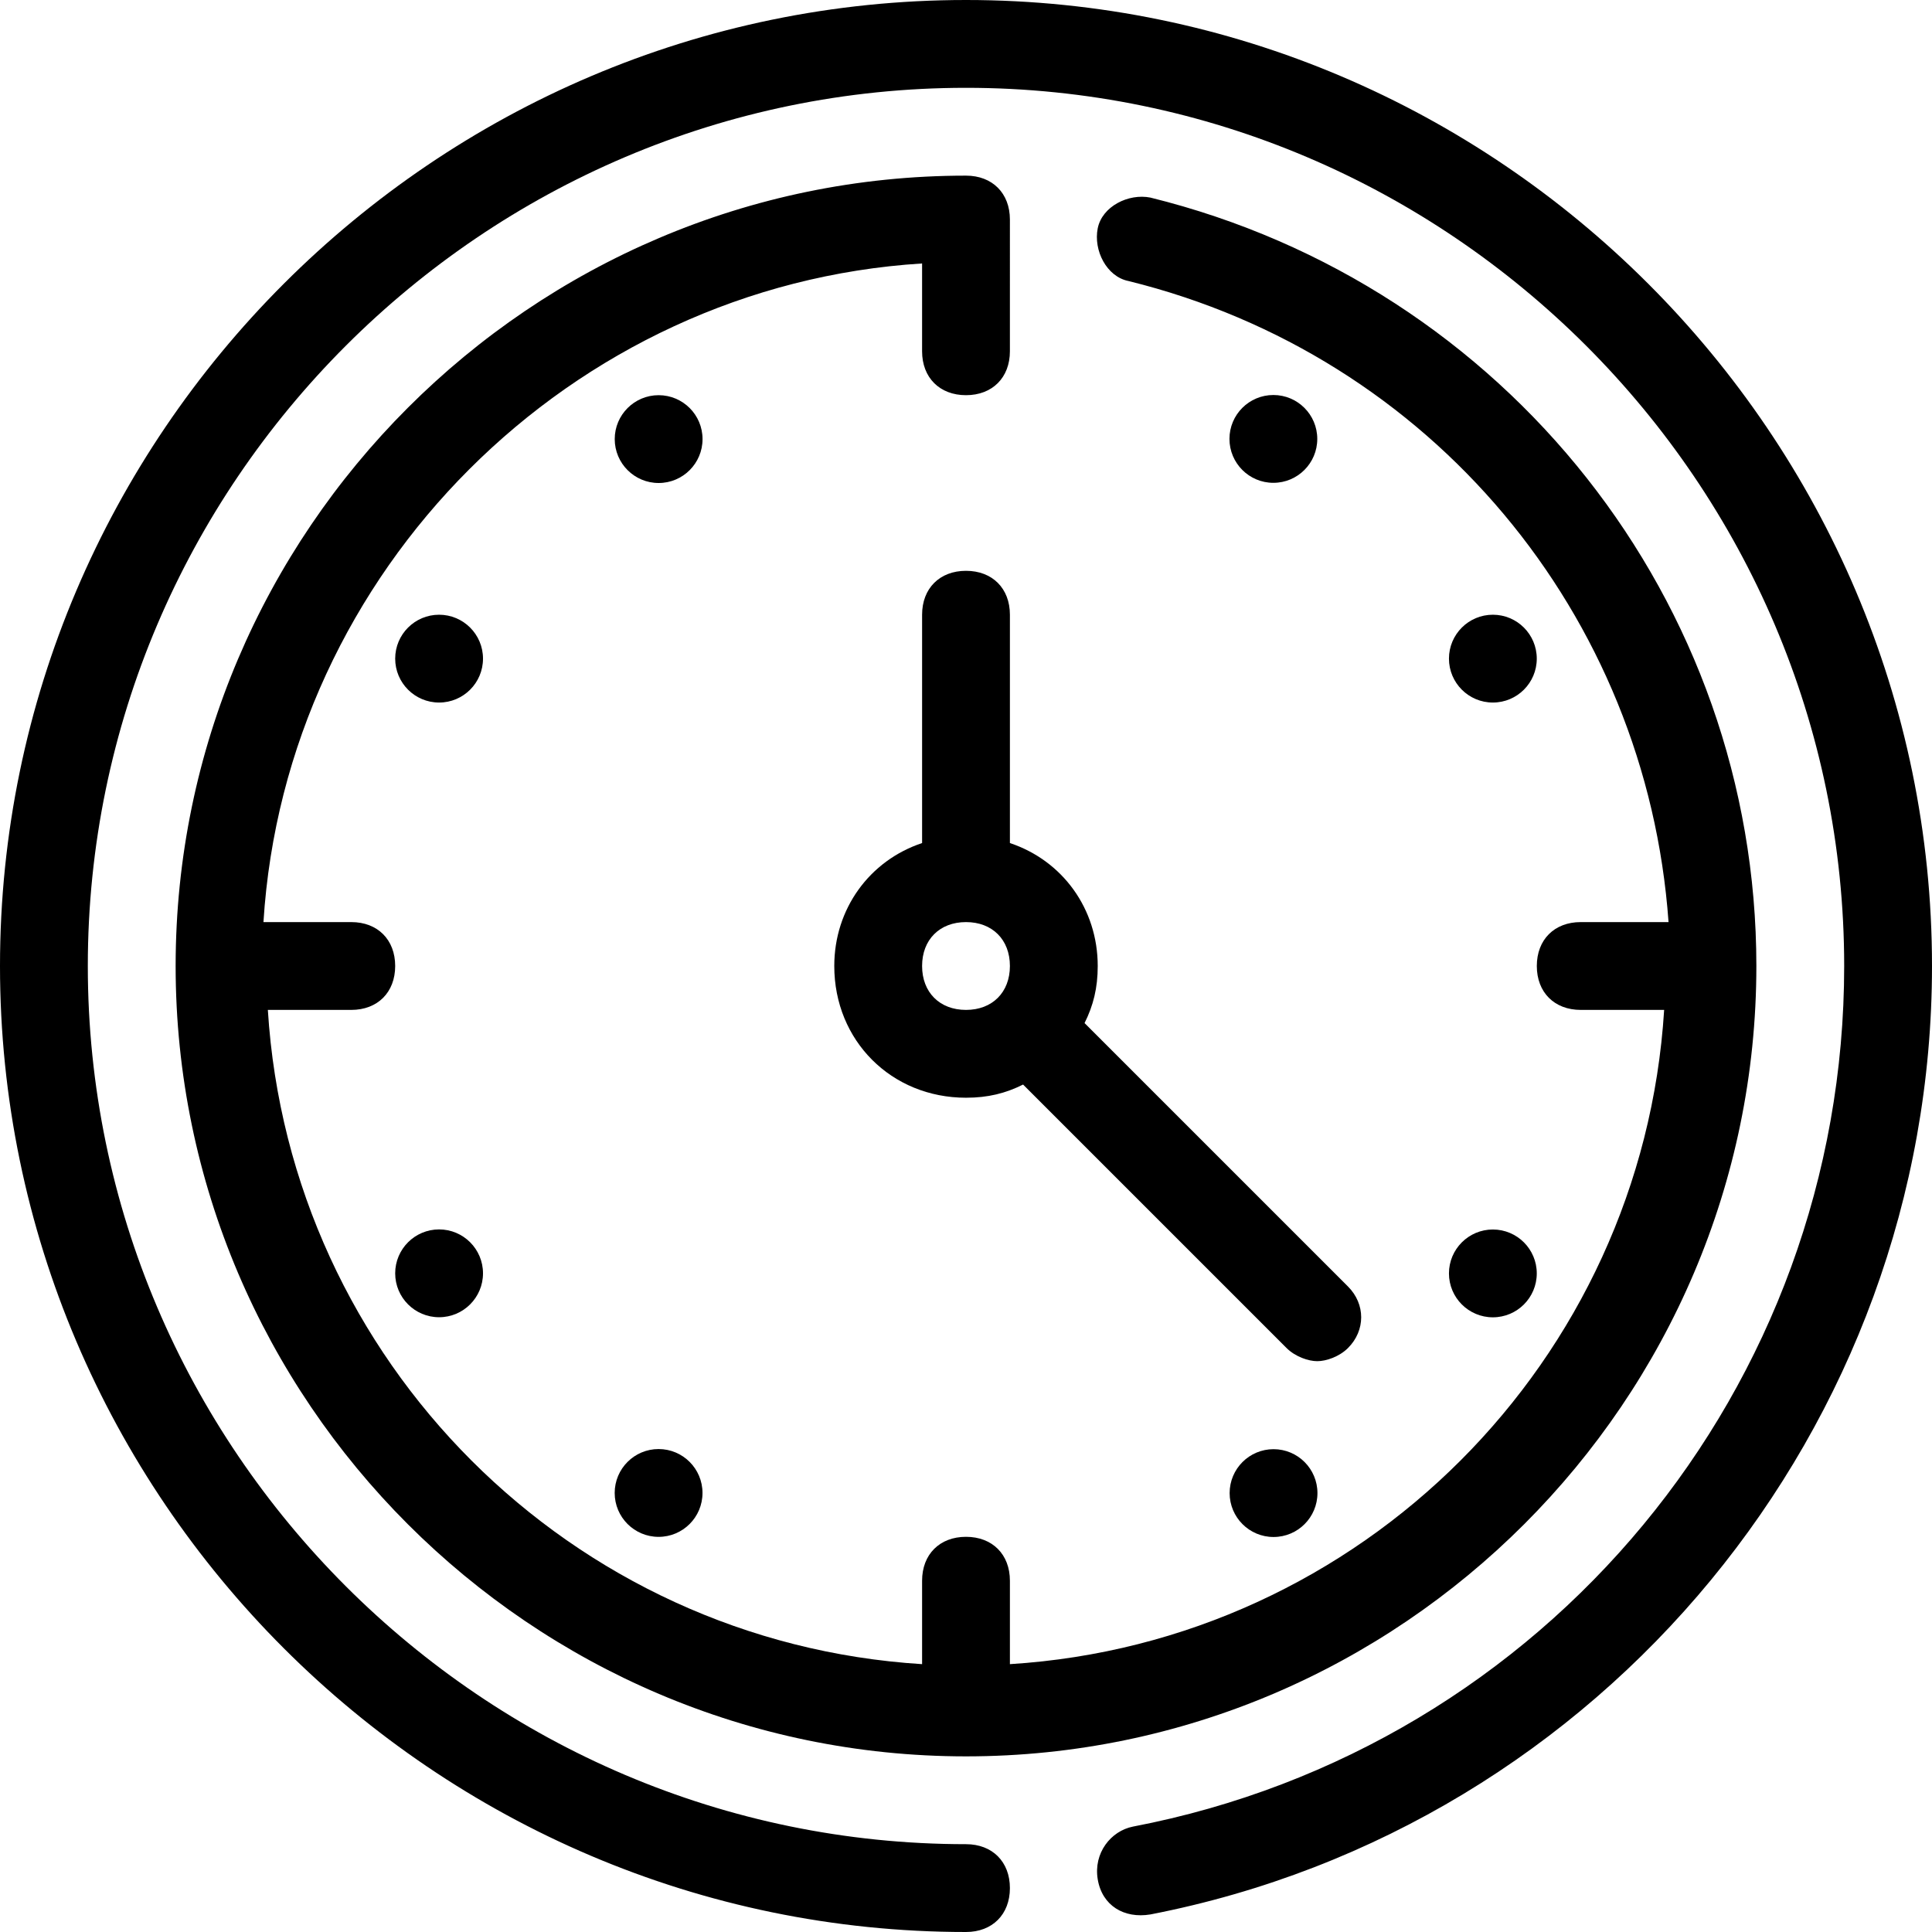
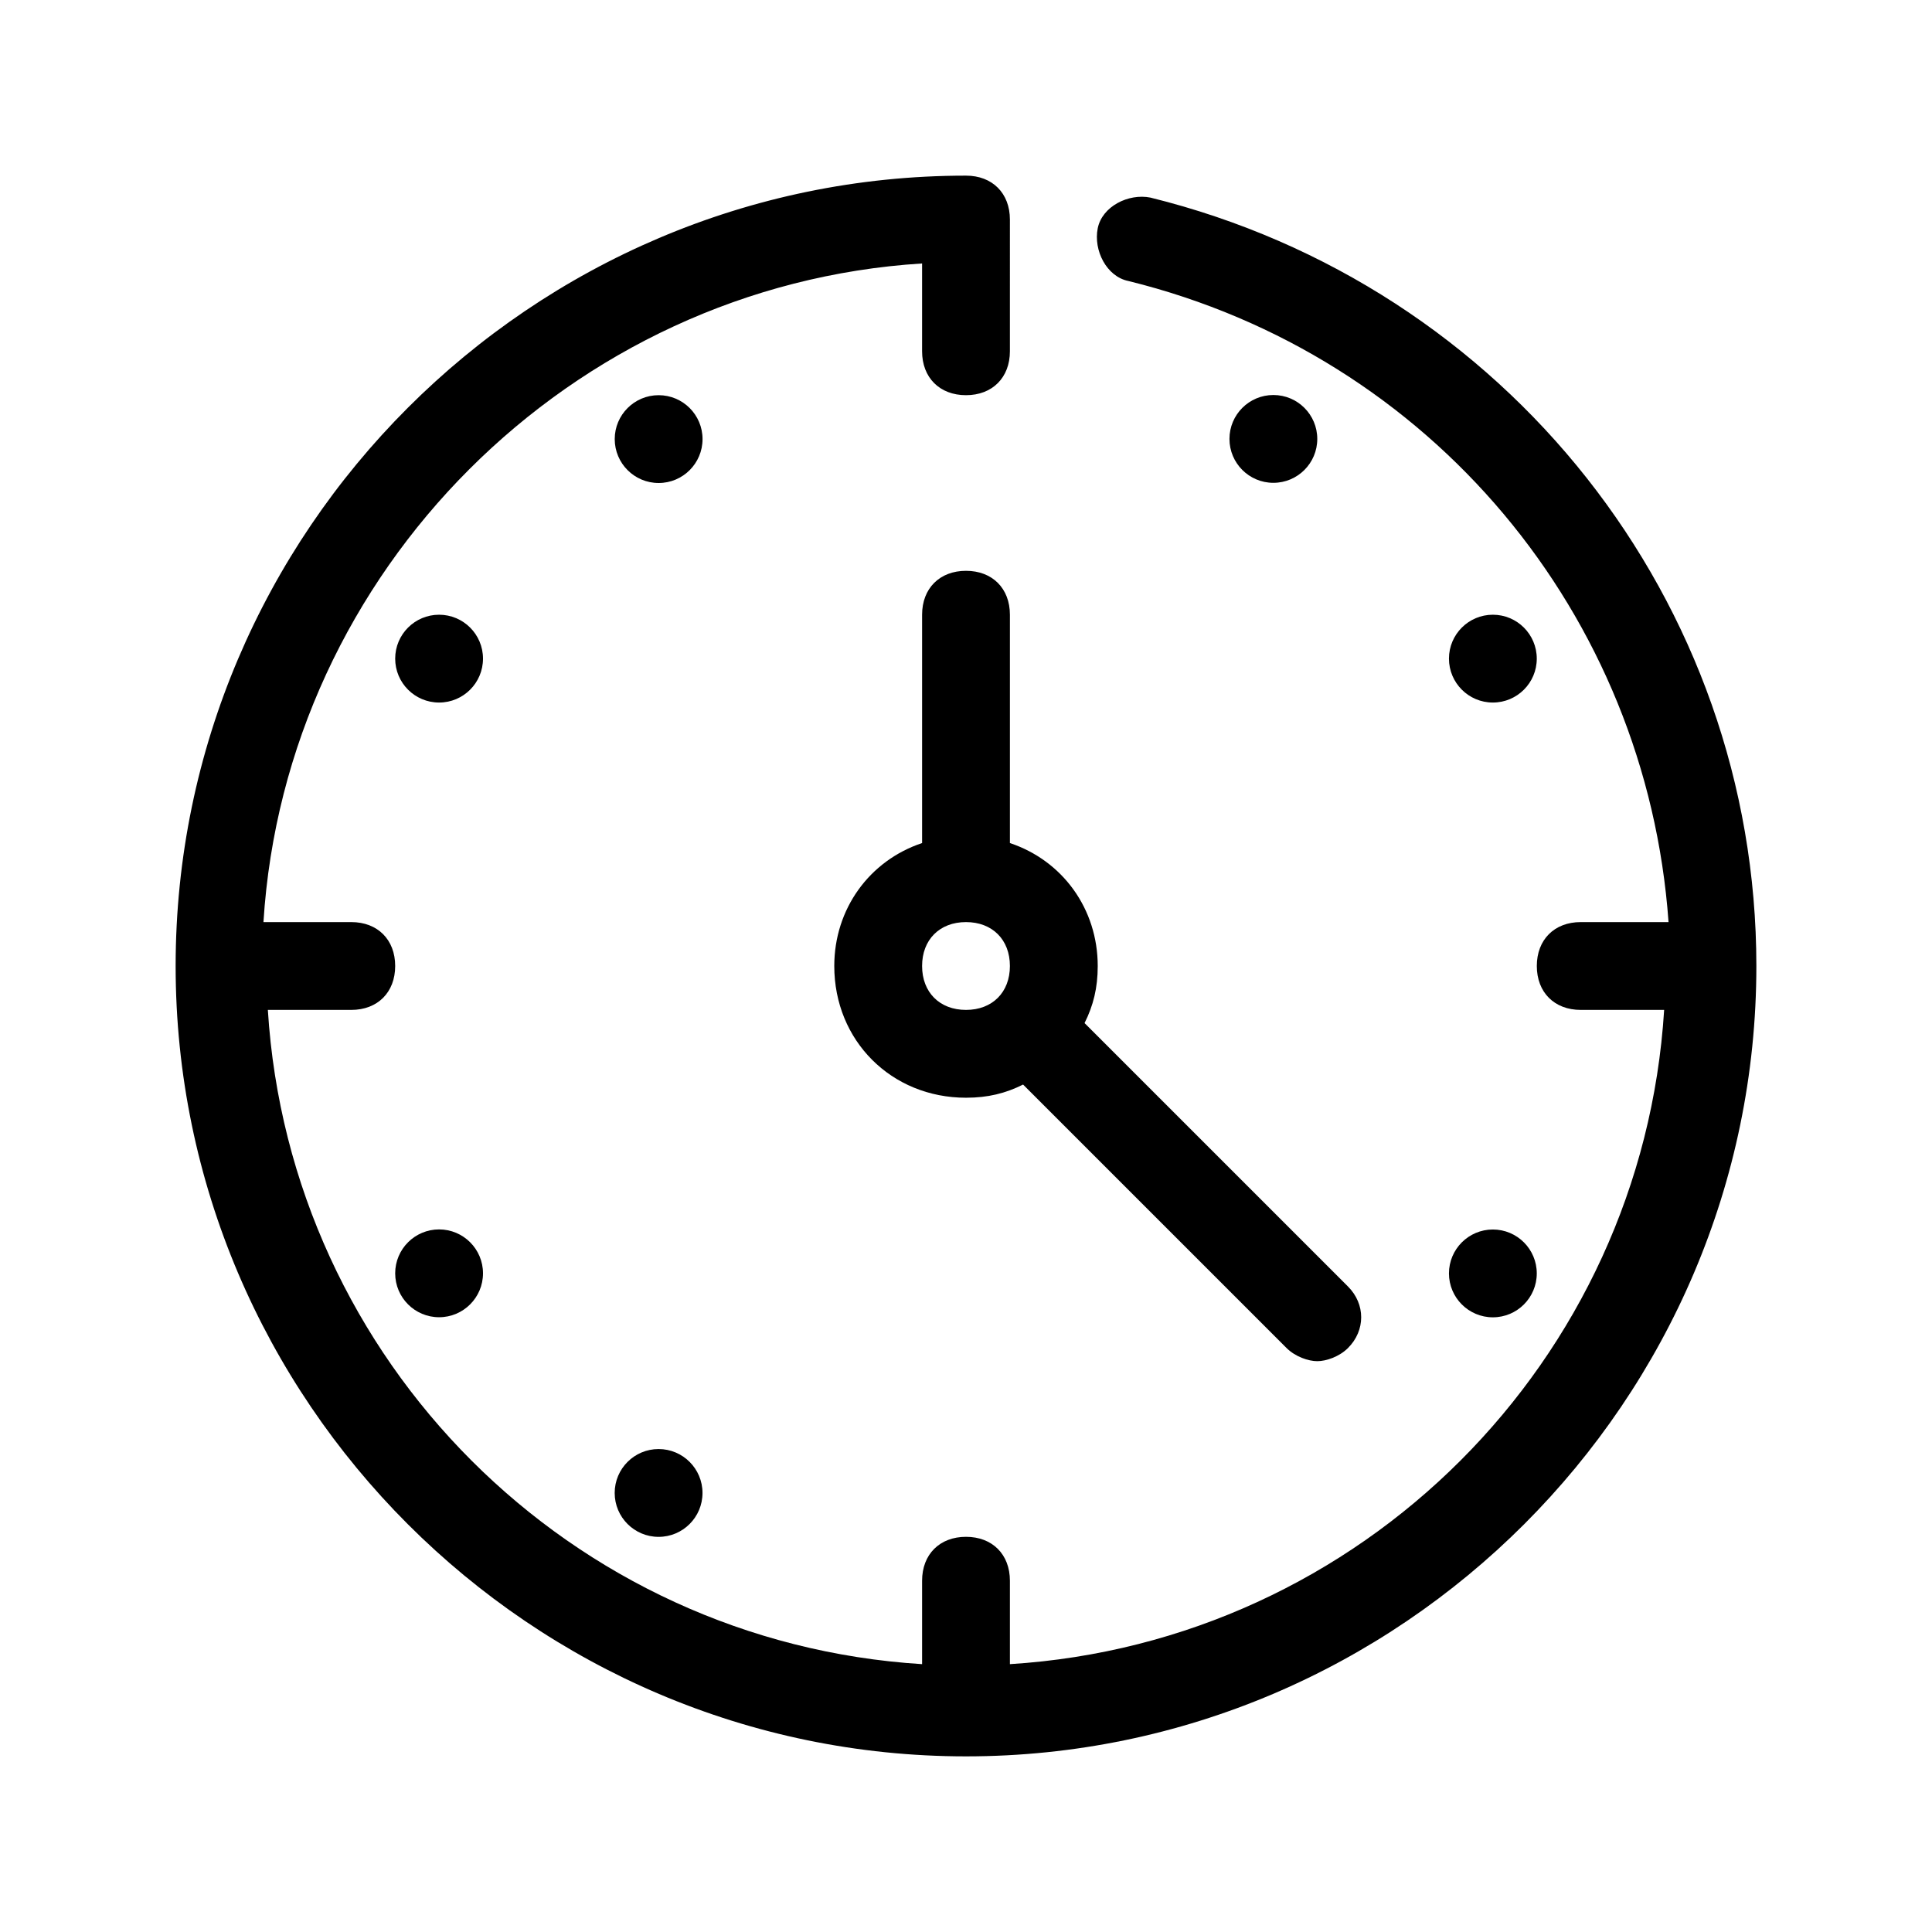
<svg xmlns="http://www.w3.org/2000/svg" version="1.1" id="Capa_1" x="0px" y="0px" viewBox="0 0 512 512" style="enable-background:new 0 0 512 512;" xml:space="preserve">
  <g>
    <g>
      <circle cx="174.545" cy="116.364" r="11.636" />
    </g>
  </g>
  <g>
    <g>
-       <circle cx="337.501" cy="395.683" r="11.636" />
-     </g>
+       </g>
  </g>
  <g>
    <g>
      <circle cx="116.364" cy="174.545" r="11.636" />
    </g>
  </g>
  <g>
    <g>
      <circle cx="395.625" cy="337.466" r="11.636" />
    </g>
  </g>
  <g>
    <g>
      <circle cx="337.455" cy="116.317" r="11.636" />
    </g>
  </g>
  <g>
    <g>
      <circle cx="174.534" cy="395.648" r="11.636" />
    </g>
  </g>
  <g>
    <g>
      <circle cx="395.625" cy="174.545" r="11.636" />
    </g>
  </g>
  <g>
    <g>
      <circle cx="116.364" cy="337.443" r="11.636" />
    </g>
  </g>
  <g>
    <g>
-       <path d="M256,0C115.2,0,0,115.2,0,256s115.2,256,256,256c6.982,0,11.636-4.655,11.636-11.636s-4.655-11.636-11.636-11.636    C128,488.727,23.273,384,23.273,256S128,23.273,256,23.273S488.727,128,488.727,256c0,111.709-79.127,207.127-188.509,228.073    c-5.818,1.164-10.473,6.982-9.309,13.964c1.164,6.982,6.982,10.473,13.964,9.309C424.727,484.073,512,378.182,512,256    C512,115.2,396.8,0,256,0z" />
-     </g>
+       </g>
  </g>
  <g>
    <g>
      <path d="M304.873,52.364c-5.818-1.164-12.8,2.327-13.964,8.145s2.327,12.8,8.145,13.964    c80.291,19.782,137.309,88.436,143.127,169.891h-23.273c-6.982,0-11.636,4.655-11.636,11.636s4.655,11.636,11.636,11.636h22.109    C435.2,360.727,360.727,435.2,267.636,441.018v-22.109c0-6.982-4.655-11.636-11.636-11.636s-11.636,4.655-11.636,11.636v22.109    C151.273,435.2,76.8,360.727,70.982,267.636h22.109c6.982,0,11.636-4.655,11.636-11.636s-4.655-11.636-11.636-11.636H69.818    c5.818-93.091,81.455-168.727,174.545-174.545v23.273c0,6.982,4.655,11.636,11.636,11.636s11.636-4.655,11.636-11.636V58.182    c0-6.982-4.655-11.636-11.636-11.636C140.8,46.545,46.545,140.8,46.545,256S140.8,465.455,256,465.455S465.455,371.2,465.455,256    C465.455,159.418,399.127,75.636,304.873,52.364z" />
    </g>
  </g>
  <g>
    <g>
      <path d="M357.236,340.945l-69.818-69.818c2.327-4.655,3.491-9.309,3.491-15.127c0-15.127-9.309-27.927-23.273-32.582v-60.509    c0-6.982-4.655-11.636-11.636-11.636s-11.636,4.655-11.636,11.636v60.509c-13.964,4.655-23.273,17.455-23.273,32.582    c0,19.782,15.127,34.909,34.909,34.909c5.818,0,10.473-1.164,15.127-3.491l69.818,69.818c2.327,2.327,5.818,3.491,8.146,3.491    c2.327,0,5.818-1.164,8.145-3.491C361.891,352.582,361.891,345.6,357.236,340.945z M256,267.636    c-6.982,0-11.636-4.655-11.636-11.636s4.655-11.636,11.636-11.636s11.636,4.655,11.636,11.636S262.982,267.636,256,267.636z" />
    </g>
  </g>
  <g>
</g>
  <g>
</g>
  <g>
</g>
  <g>
</g>
  <g>
</g>
  <g>
</g>
  <g>
</g>
  <g>
</g>
  <g>
</g>
  <g>
</g>
  <g>
</g>
  <g>
</g>
  <g>
</g>
  <g>
</g>
  <g>
</g>
</svg>